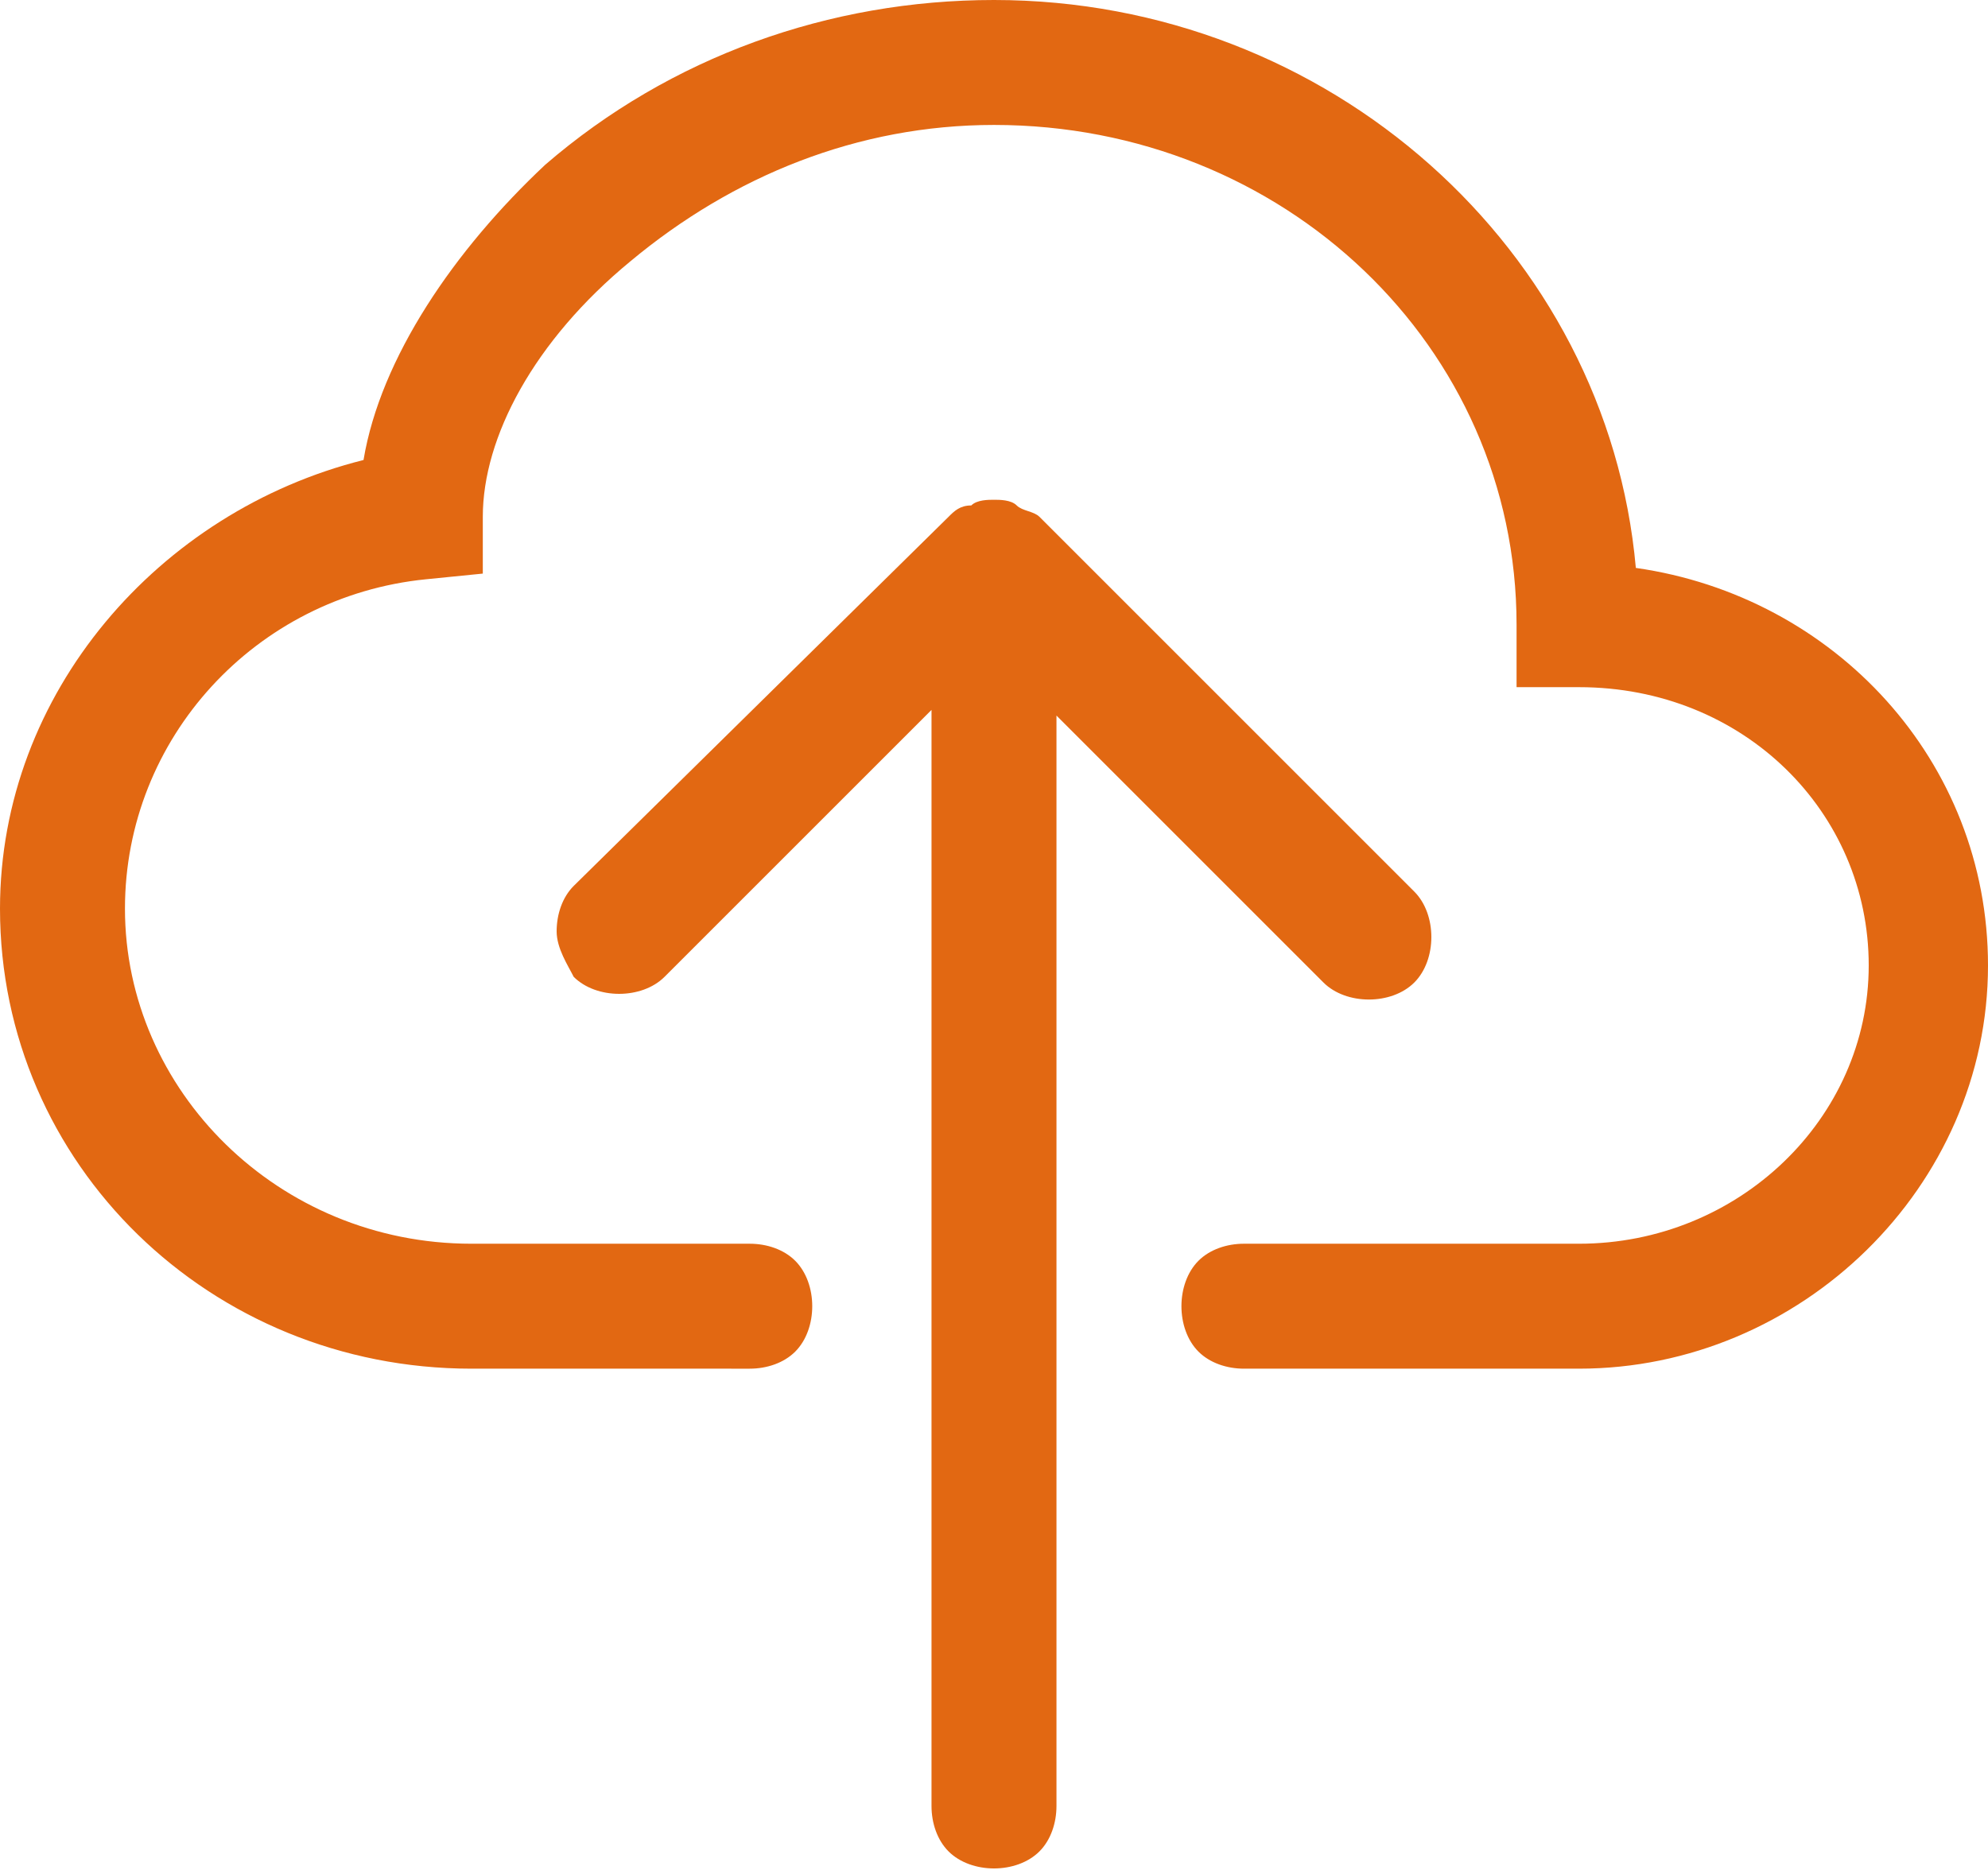
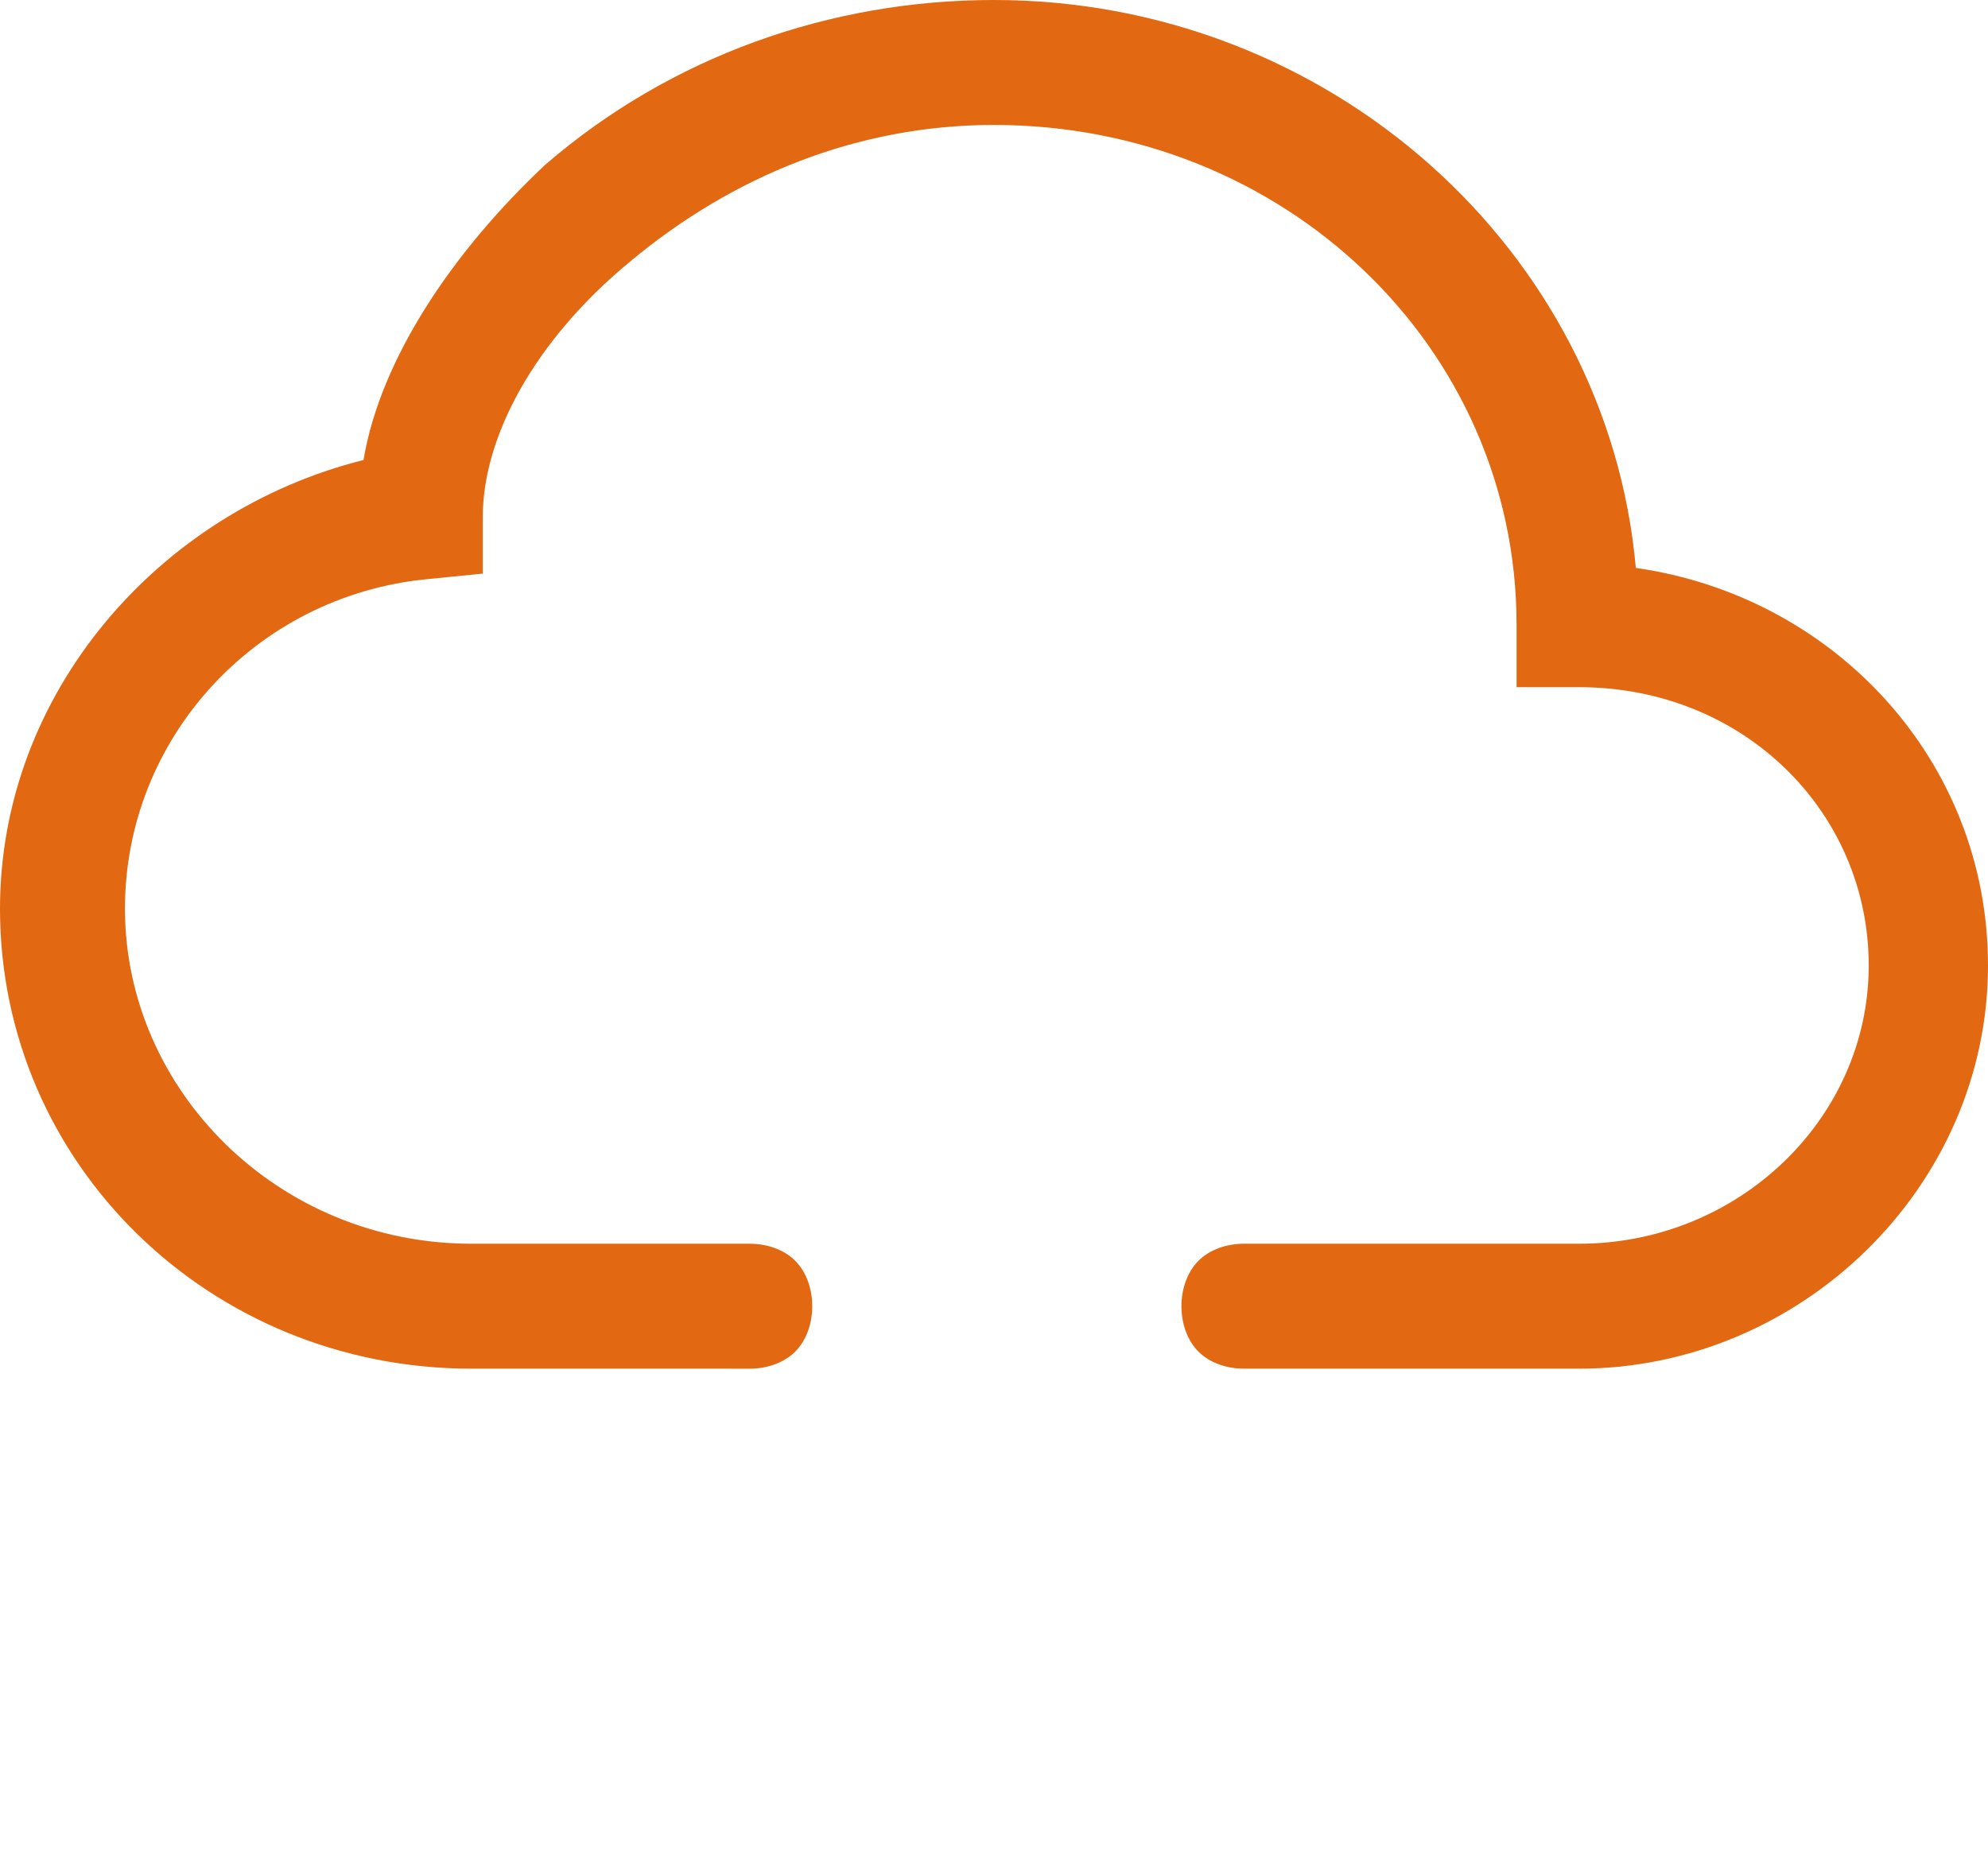
<svg xmlns="http://www.w3.org/2000/svg" version="1.1" id="Layer_1" x="0px" y="0px" viewBox="0 0 35 33" style="enable-background:new 0 0 35 33;" xml:space="preserve">
  <style type="text/css">
	.st0{fill-rule:evenodd;clip-rule:evenodd;fill:#E26812;}
</style>
  <path class="st0" d="M9.6,2.9c2.2-1.9,5-2.9,7.9-2.9c5.9,0,10.8,4.4,11.3,10c3.5,0.5,6.2,3.4,6.2,7c0,3.9-3.3,7.1-7.2,7.1h-5.9  c-0.3,0-0.6-0.1-0.8-0.3c-0.2-0.2-0.3-0.5-0.3-0.8c0-0.3,0.1-0.6,0.3-0.8c0.2-0.2,0.5-0.3,0.8-0.3h5.9c2.8,0,5.1-2.2,5.1-4.9  c0-2.7-2.2-4.9-5.1-4.9h-1.1V11c0-4.9-4.1-8.8-9.2-8.8c-2.4,0-4.6,0.9-6.4,2.4C9.4,6,8.5,7.7,8.5,9.1v1l-1,0.1  C4.5,10.5,2.2,13,2.2,16c0,3.2,2.7,5.9,6.1,5.9h4.9c0.3,0,0.6,0.1,0.8,0.3c0.2,0.2,0.3,0.5,0.3,0.8c0,0.3-0.1,0.6-0.3,0.8  c-0.2,0.2-0.5,0.3-0.8,0.3H8.3C3.7,24.1,0,20.5,0,16C0,12.2,2.8,9,6.4,8.1C6.7,6.3,8,4.4,9.6,2.9z" />
-   <path class="st0" d="M16.7,9.1c0.1-0.1,0.2-0.2,0.4-0.2c0.1-0.1,0.3-0.1,0.4-0.1s0.3,0,0.4,0.1c0.1,0.1,0.3,0.1,0.4,0.2l6.6,6.6  c0.2,0.2,0.3,0.5,0.3,0.8c0,0.3-0.1,0.6-0.3,0.8c-0.2,0.2-0.5,0.3-0.8,0.3c-0.3,0-0.6-0.1-0.8-0.3l-4.7-4.7v19.2  c0,0.3-0.1,0.6-0.3,0.8c-0.2,0.2-0.5,0.3-0.8,0.3s-0.6-0.1-0.8-0.3c-0.2-0.2-0.3-0.5-0.3-0.8V12.5l-4.7,4.7  c-0.2,0.2-0.5,0.3-0.8,0.3c-0.3,0-0.6-0.1-0.8-0.3C10,17,9.8,16.7,9.8,16.4c0-0.3,0.1-0.6,0.3-0.8L16.7,9.1z" />
</svg>